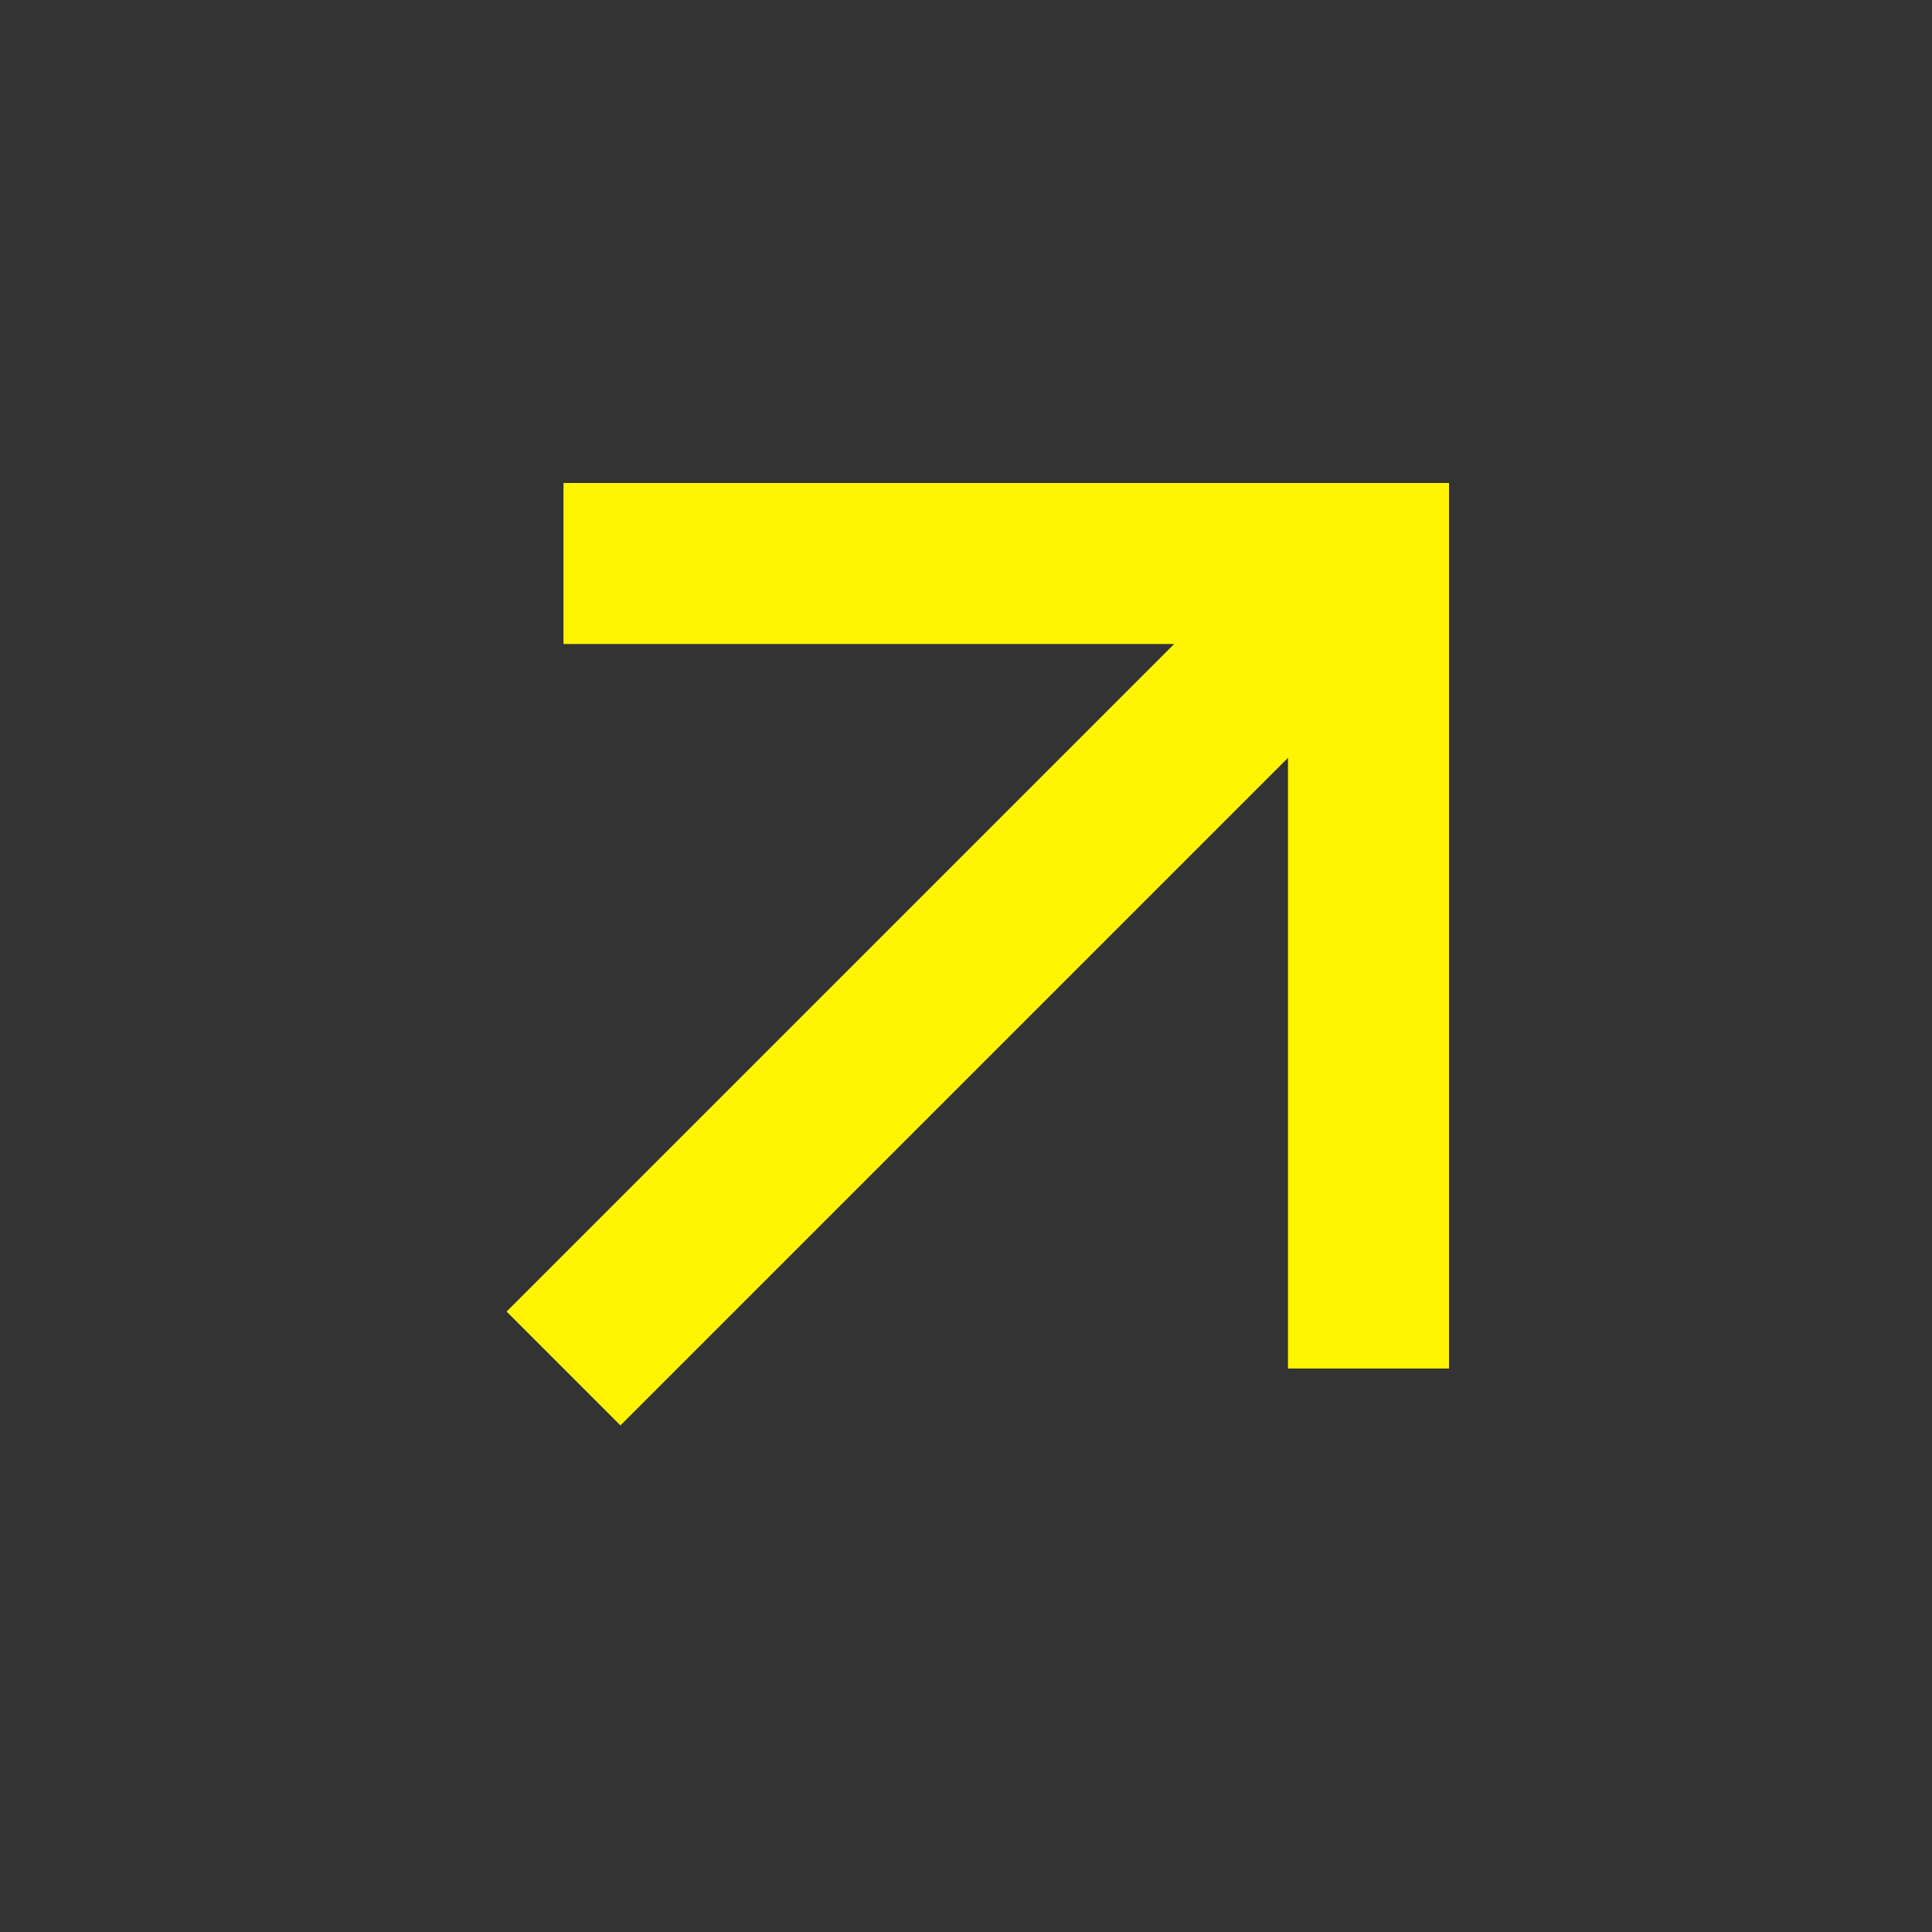
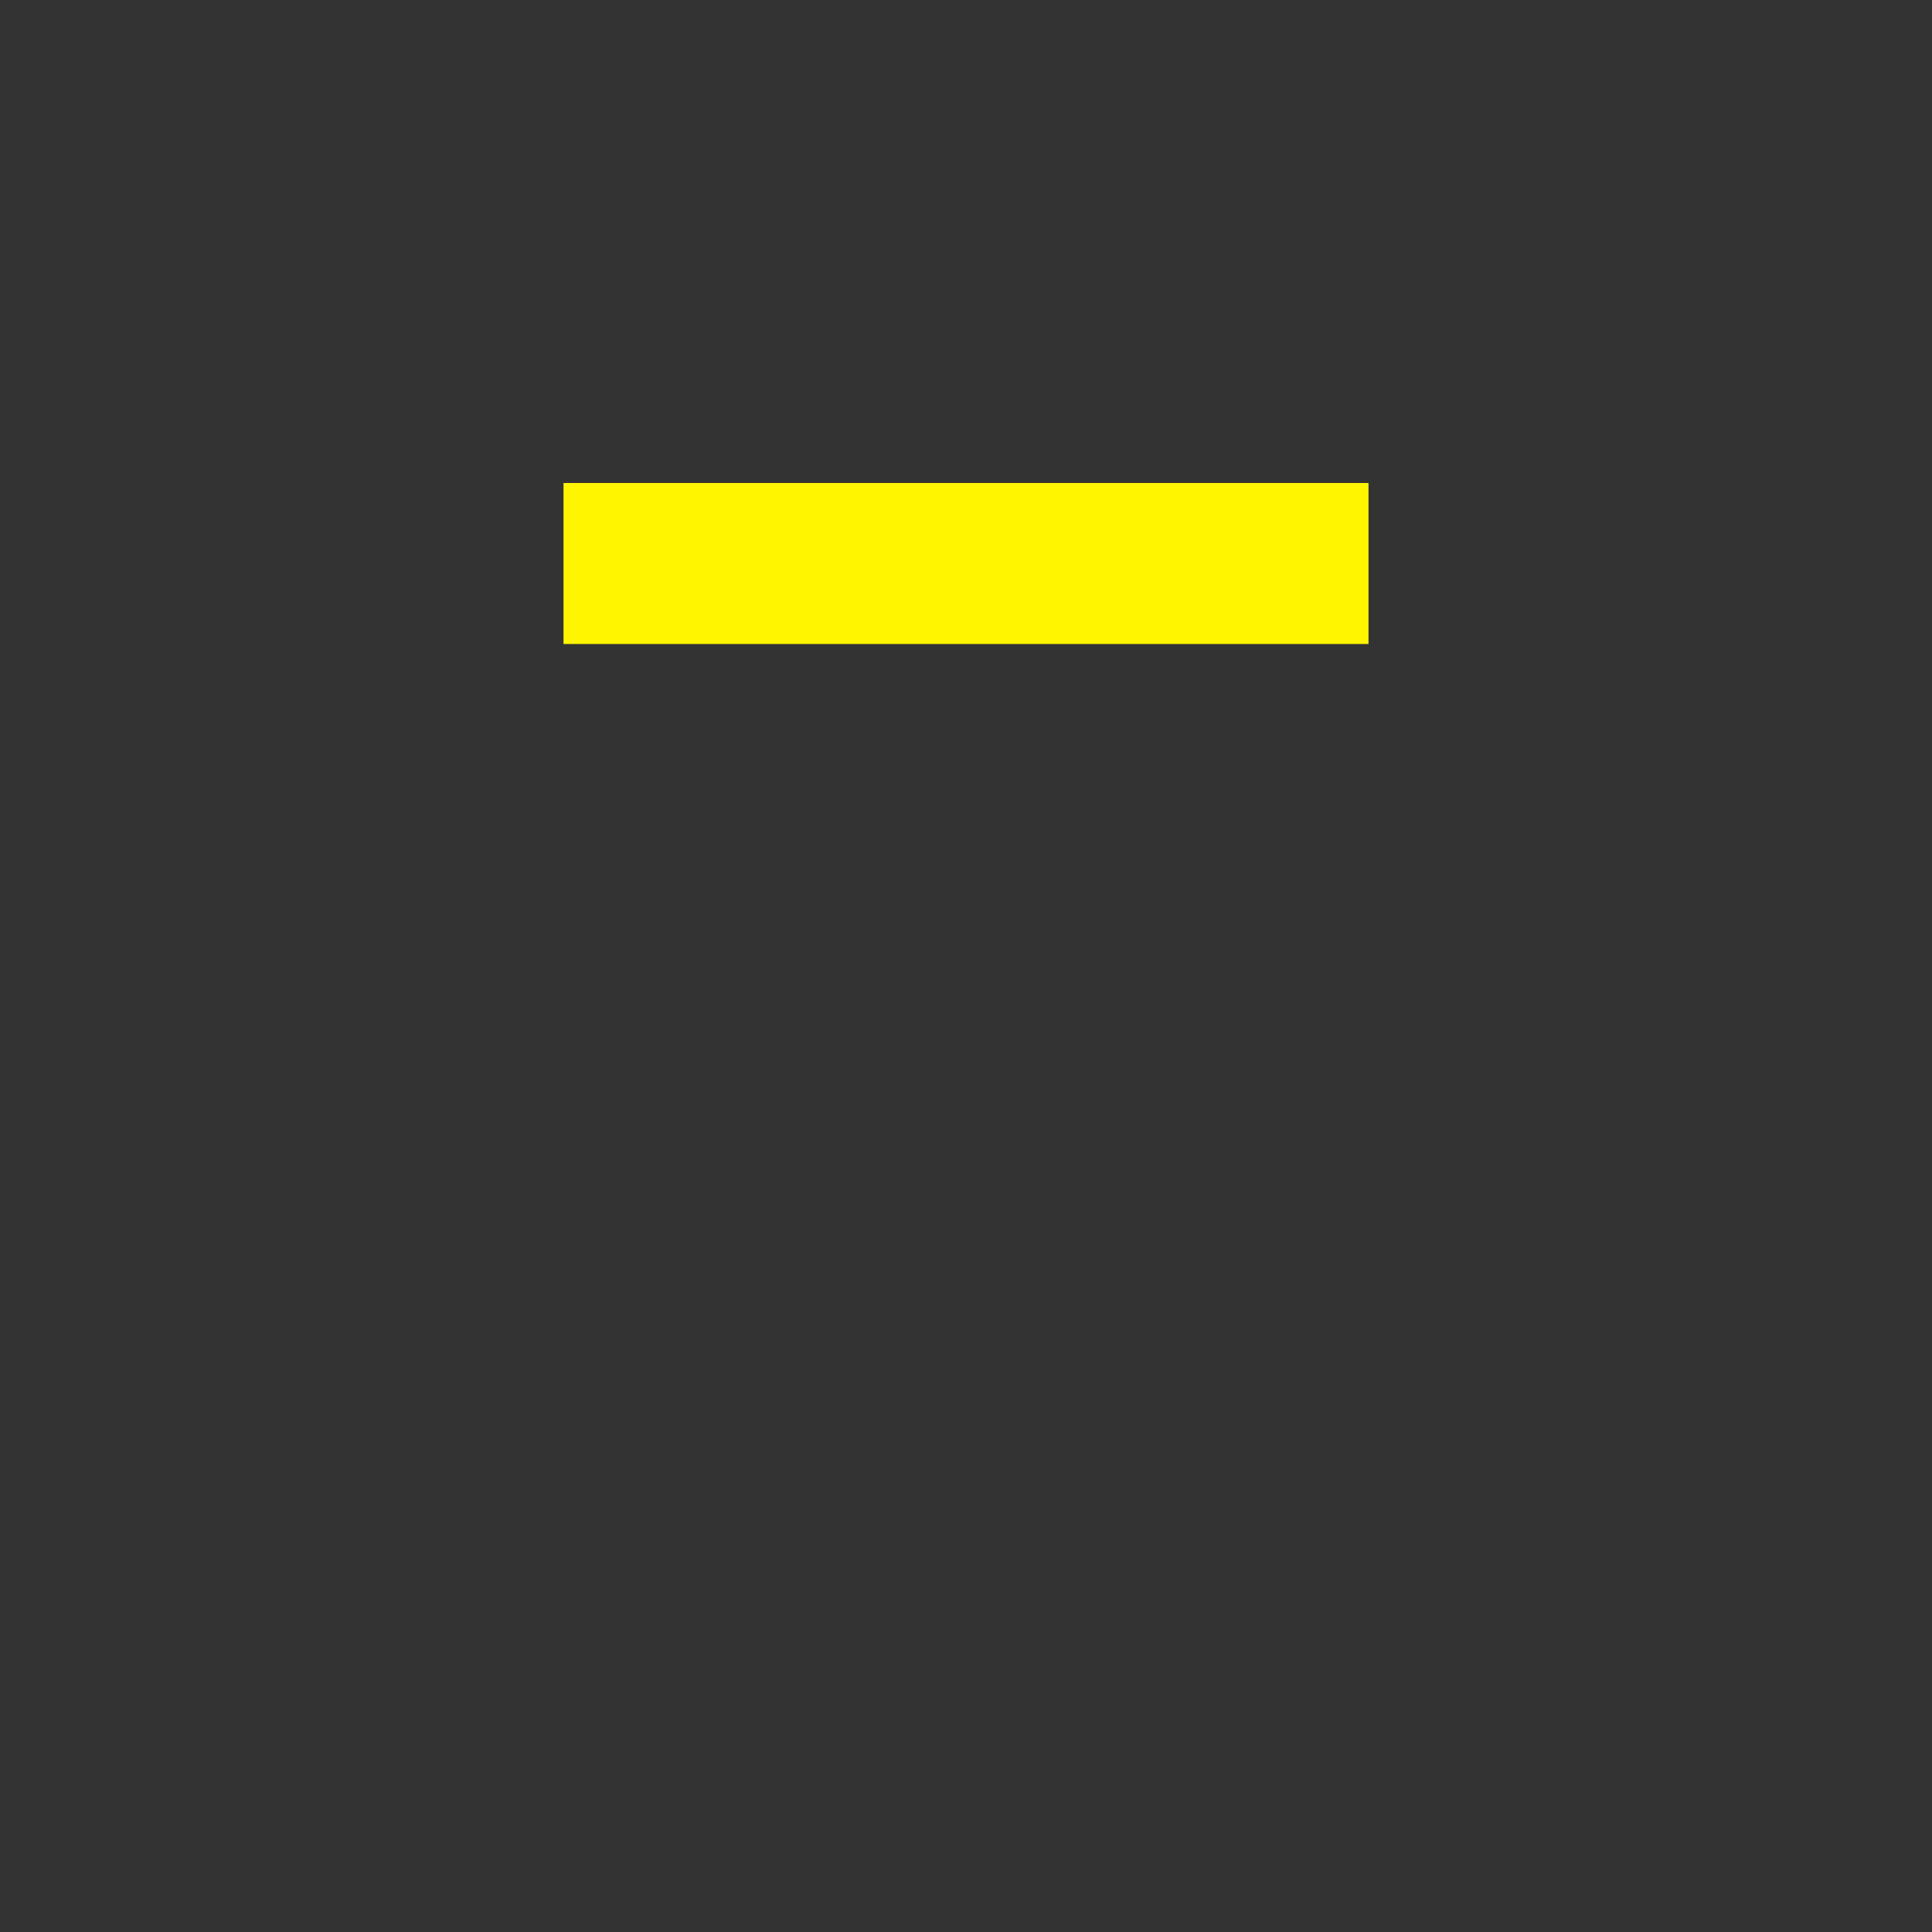
<svg xmlns="http://www.w3.org/2000/svg" width="24" height="24" viewBox="0 0 24 24" fill="none">
  <rect x="0" y="0" width="24" height="24" fill="#333333" stroke="none" />
-   <path d="M7 7H17V17" stroke="#FFF500" stroke-width="2" />
-   <path d="M17 7L7 17" stroke="#FFF500" stroke-width="2" />
+   <path d="M7 7H17" stroke="#FFF500" stroke-width="2" />
</svg>